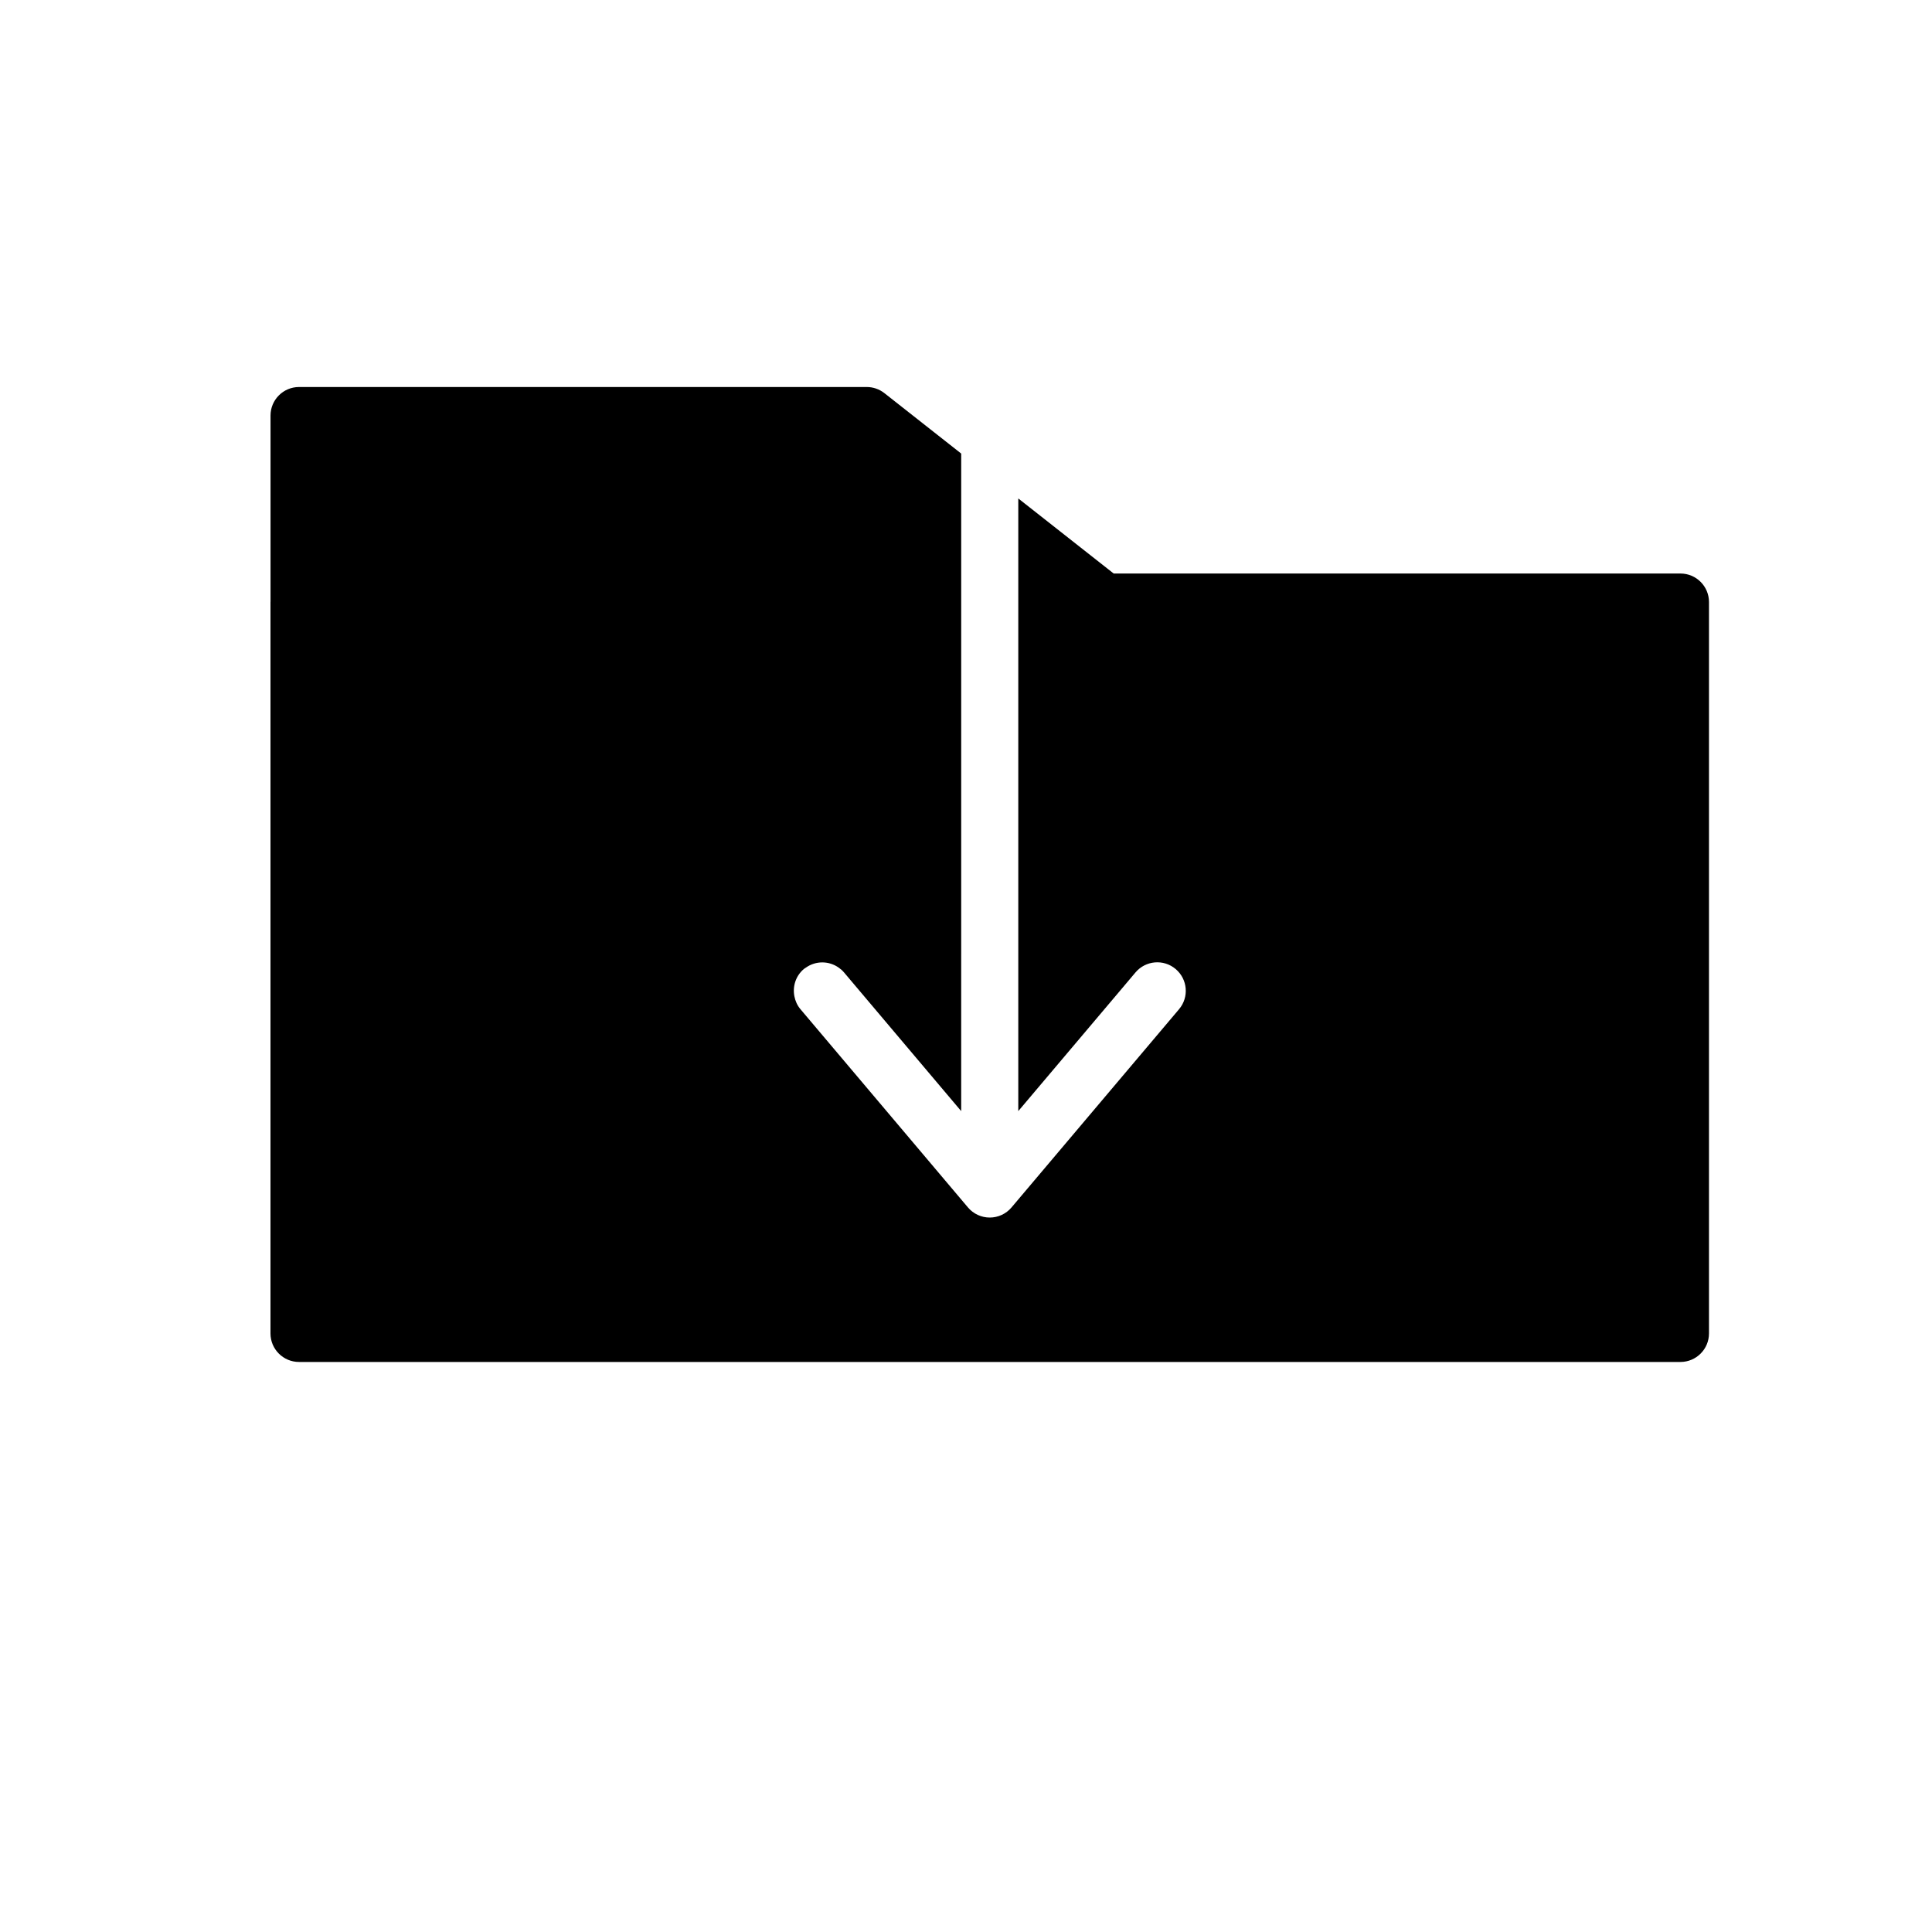
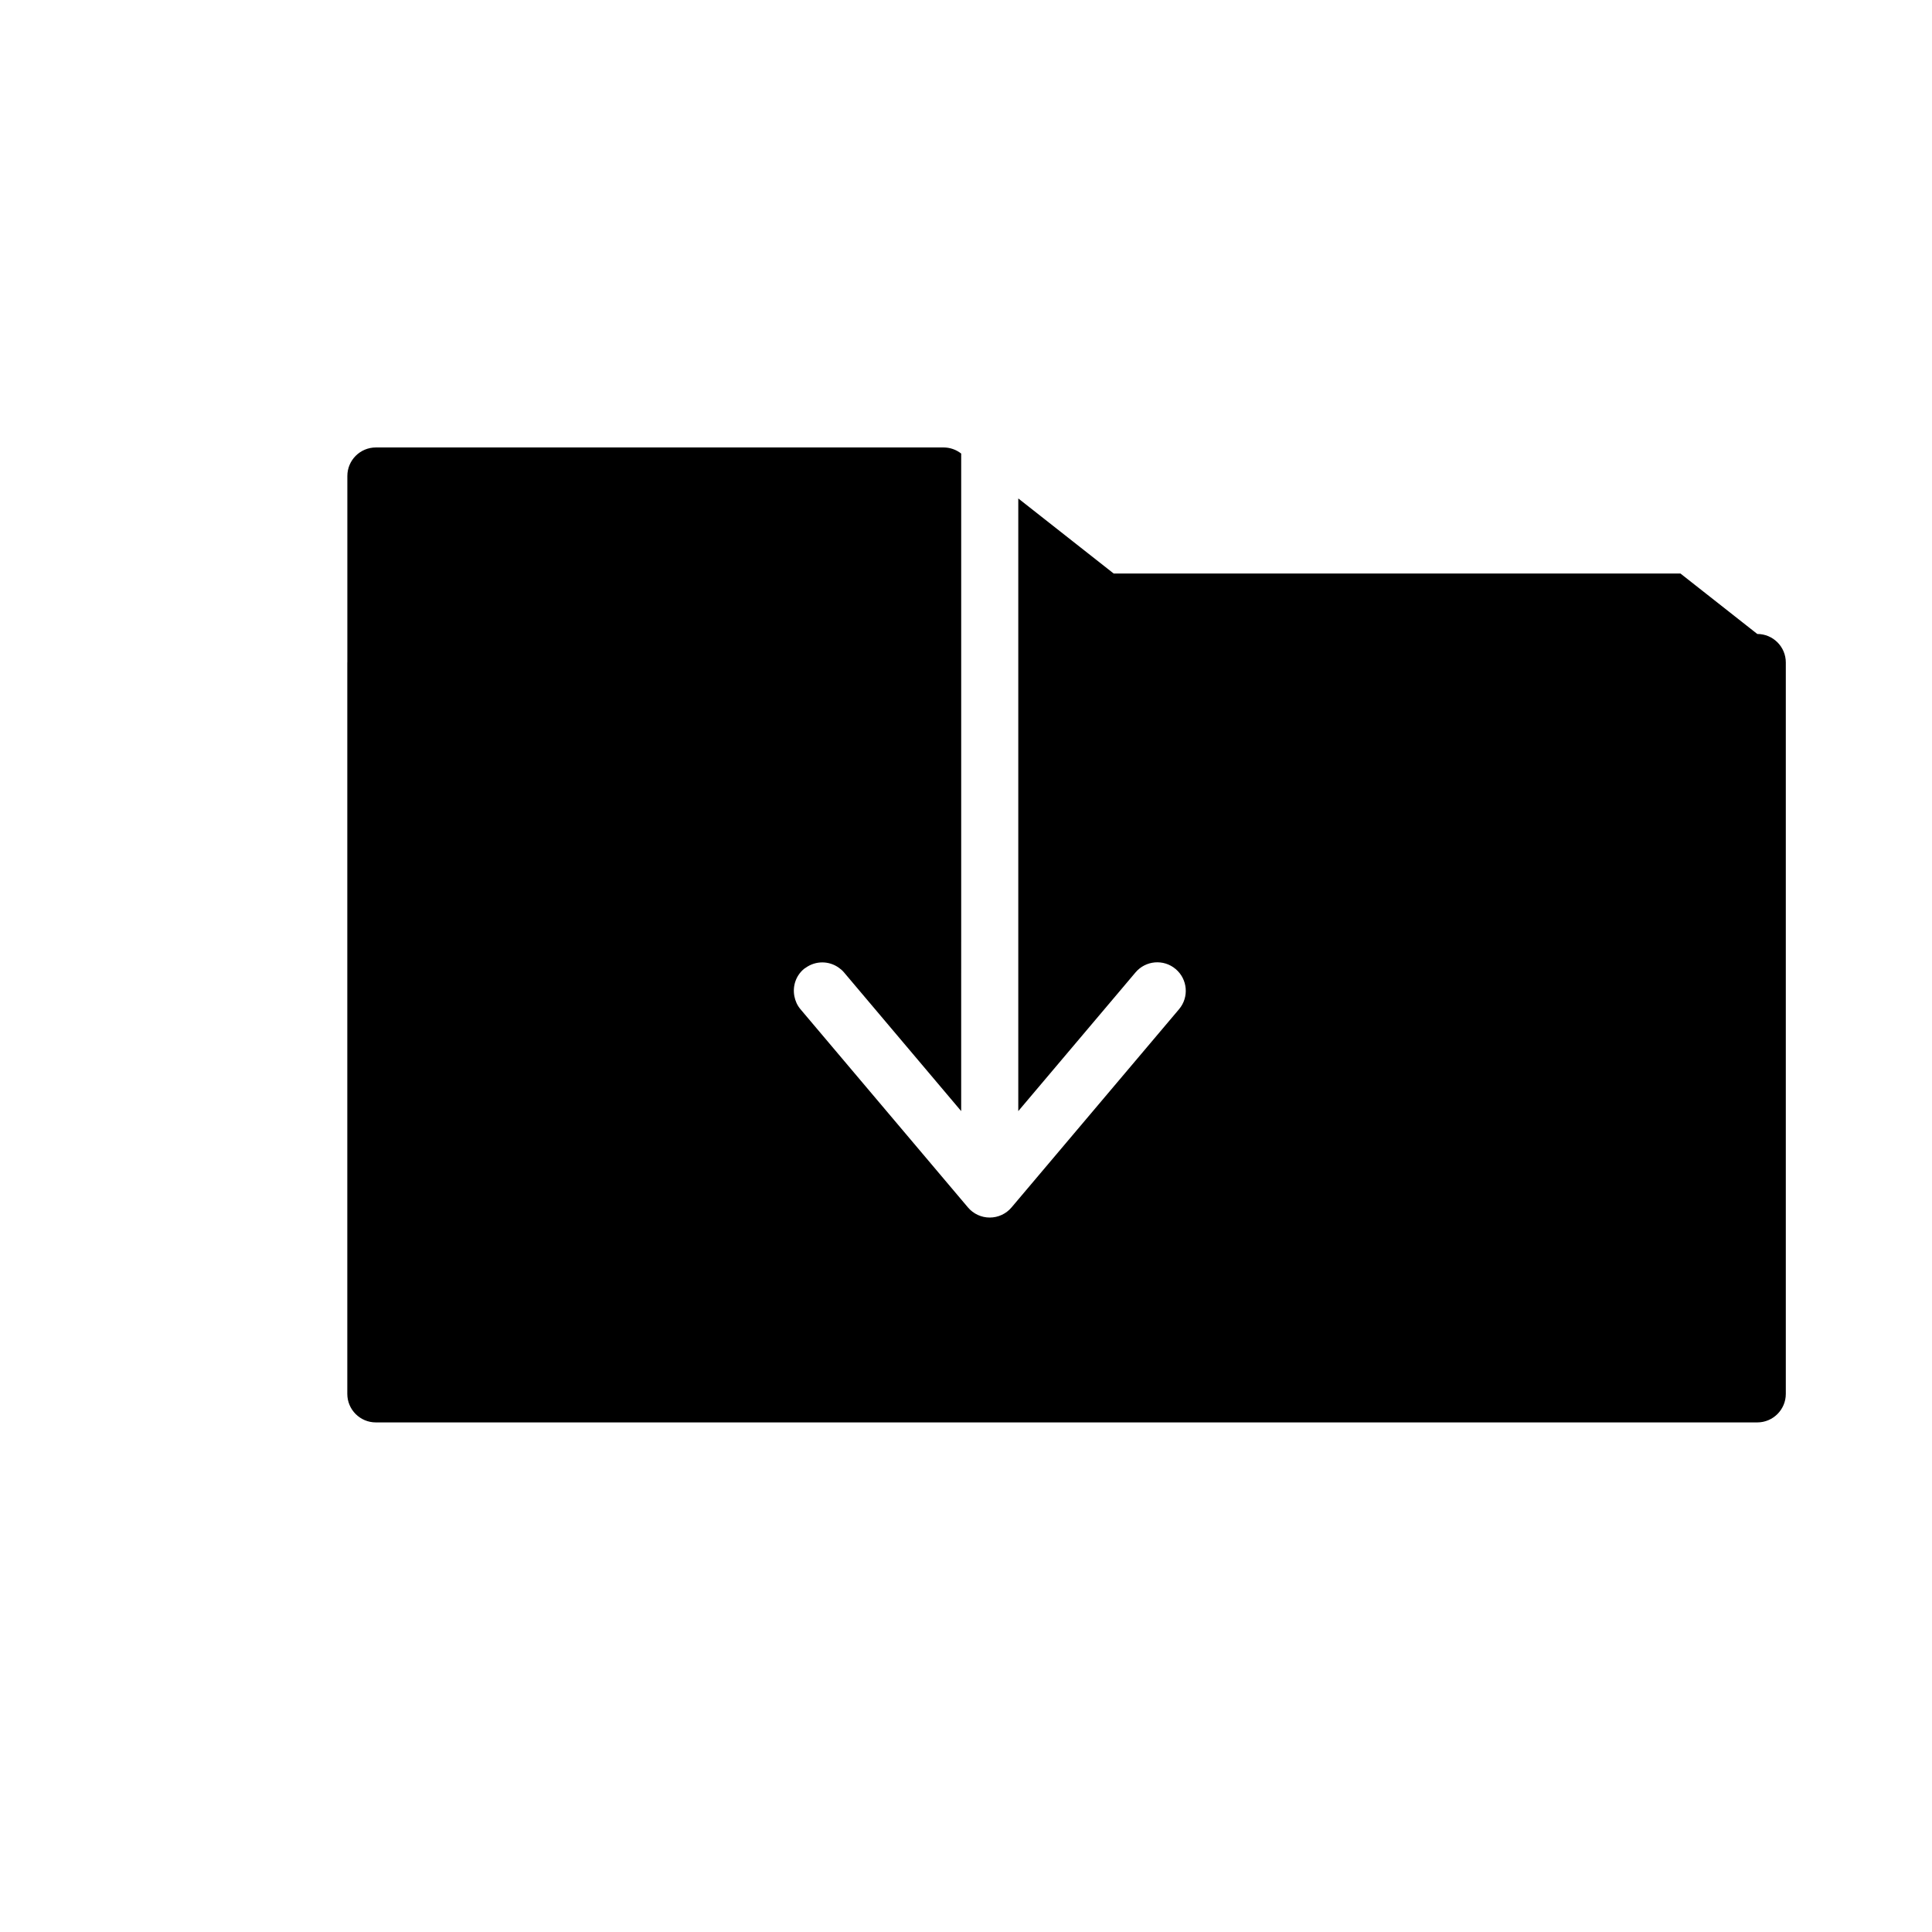
<svg xmlns="http://www.w3.org/2000/svg" fill="#000000" width="800px" height="800px" version="1.1" viewBox="144 144 512 512">
-   <path d="m589.34 295.99h-150.2l-25.285-19.895v162.36l26.945-31.875 4.117-4.875c2.691-3.188 7.461-3.598 10.645-0.898 3.188 2.691 3.594 7.457 0.898 10.645l-44.395 52.531c-1.438 1.703-3.547 2.68-5.773 2.68s-4.336-0.977-5.773-2.68l-44.387-52.531c-0.867-1.023-1.375-2.211-1.613-3.441-0.504-2.602 0.344-5.375 2.508-7.211 0.16-0.137 0.336-0.23 0.508-0.348 2.66-1.898 6.176-1.848 8.758 0 0.5 0.352 0.969 0.754 1.379 1.246l4.117 4.875 1.215 1.438 25.719 30.441v-31.875l0.004-16.199v-126.18l-20.359-16.02c-1.336-1.047-2.977-1.617-4.676-1.617h-150.44c-4.172 0-7.559 3.387-7.559 7.559v49.332c0 0.035-0.012 0.066-0.012 0.102v193.82c0 4.172 3.387 7.559 7.559 7.559h366.1c4.172 0 7.559-3.387 7.559-7.559v-193.83c0-4.172-3.387-7.555-7.559-7.555z" />
+   <path d="m589.34 295.99h-150.2l-25.285-19.895v162.36l26.945-31.875 4.117-4.875c2.691-3.188 7.461-3.598 10.645-0.898 3.188 2.691 3.594 7.457 0.898 10.645l-44.395 52.531c-1.438 1.703-3.547 2.68-5.773 2.68s-4.336-0.977-5.773-2.68l-44.387-52.531c-0.867-1.023-1.375-2.211-1.613-3.441-0.504-2.602 0.344-5.375 2.508-7.211 0.16-0.137 0.336-0.23 0.508-0.348 2.66-1.898 6.176-1.848 8.758 0 0.5 0.352 0.969 0.754 1.379 1.246l4.117 4.875 1.215 1.438 25.719 30.441v-31.875l0.004-16.199v-126.18c-1.336-1.047-2.977-1.617-4.676-1.617h-150.44c-4.172 0-7.559 3.387-7.559 7.559v49.332c0 0.035-0.012 0.066-0.012 0.102v193.82c0 4.172 3.387 7.559 7.559 7.559h366.1c4.172 0 7.559-3.387 7.559-7.559v-193.83c0-4.172-3.387-7.555-7.559-7.555z" />
</svg>